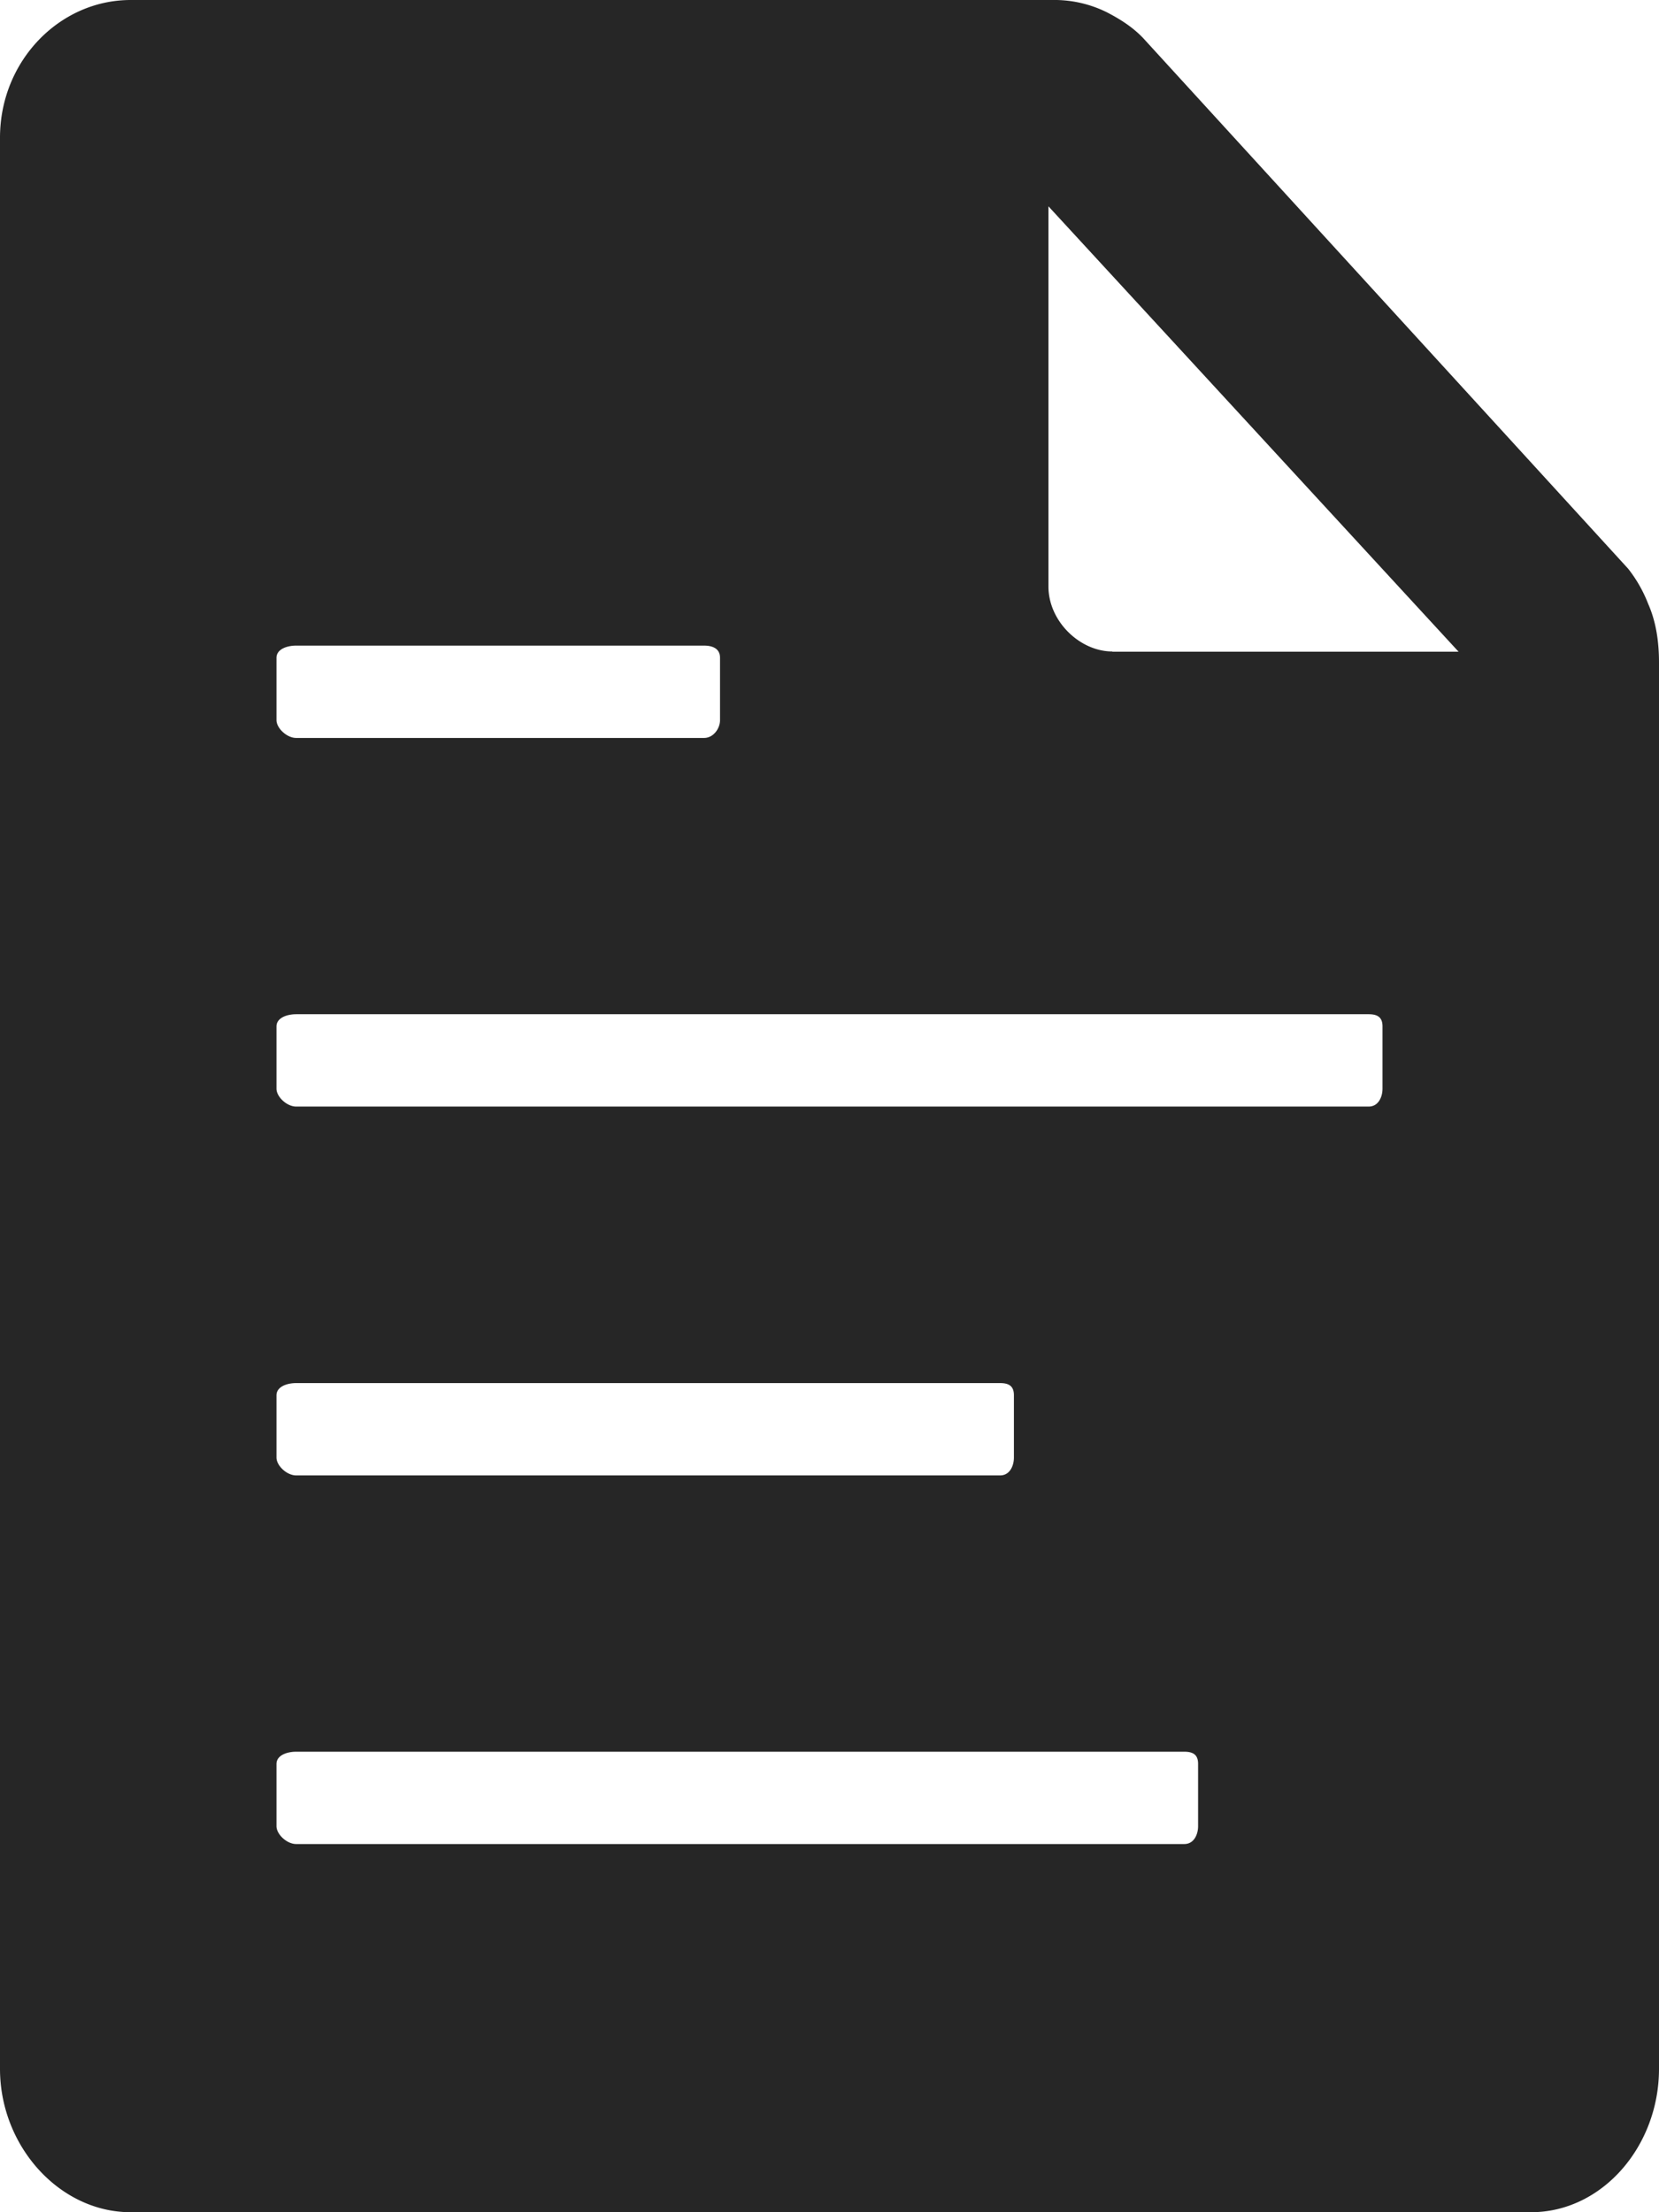
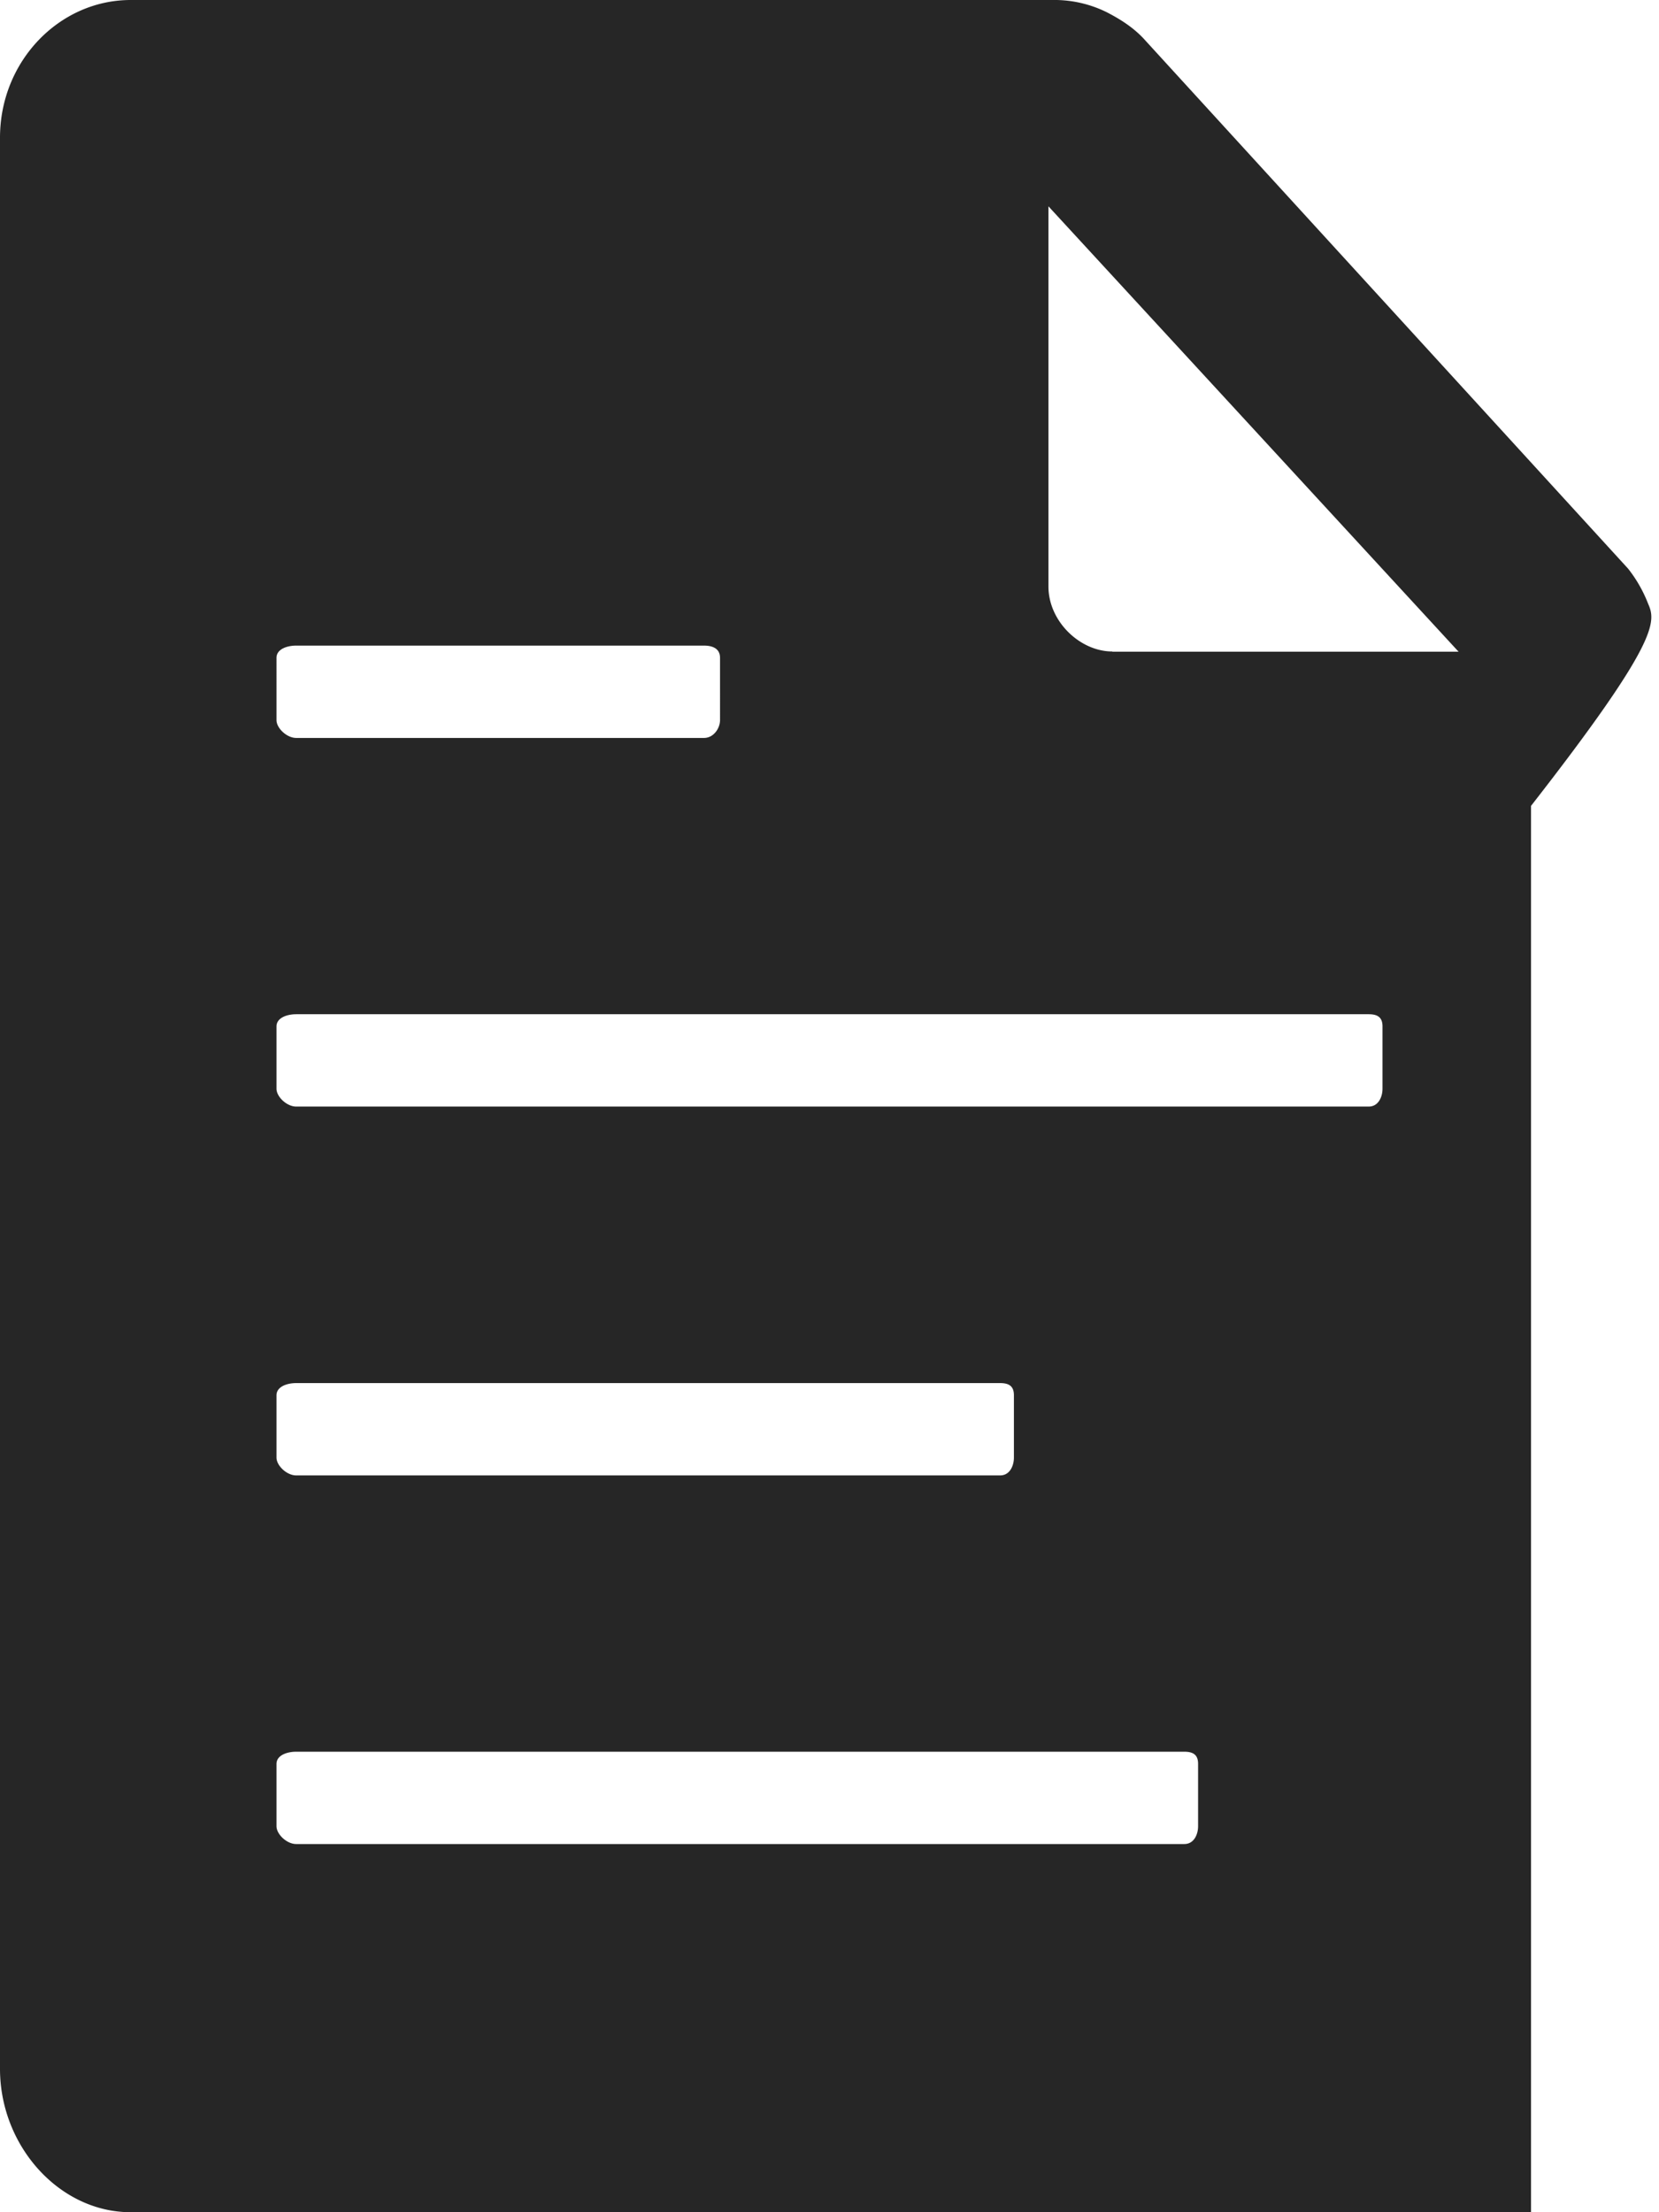
<svg xmlns="http://www.w3.org/2000/svg" viewBox="0 0 735 980">
  <defs>
    <style>.cls-1{fill:#262626;}</style>
  </defs>
  <g id="Layer_2" data-name="Layer 2">
    <g id="Layer_1-2" data-name="Layer 1">
-       <path class="cls-1" d="M730.2,267.5a60.12,60.12,0,0,0-8.9-15.6L507.4,17.9c-4.8-5.4-10.7-9.2-17.1-12.5A52.36,52.36,0,0,0,466.1,0H57.9C26.3,0,0,27.1,0,61V916.5C0,950.7,26.3,980,57.9,980H678.3c31.6,0,56.7-29.3,56.7-63.5v-623C735,284.3,733.7,275.4,730.2,267.5ZM122.5,291.4c0-3.8,4.6-5.4,8.7-5.4H311.9c4.1,0,7.1,1.5,7.1,5.4V319c0,3.6-2.8,7.9-7.1,7.9H131.2c-4.1,0-8.7-4.3-8.7-7.9V291.4Zm0,326.7c0-3.8,4.6-5.4,8.7-5.4H443.1c4.1,0,6.1,1.5,6.1,5.4v27.6c0,3.6-1.8,7.9-6.1,7.9H131.2c-4.1,0-8.7-4.3-8.7-7.9V618.1ZM530.8,809c0,3.6-1.8,7.9-6.1,7.9H131.2c-4.1,0-8.7-4.3-8.7-7.9V781.4c0-3.8,4.6-5.4,8.7-5.4H524.7c4.1,0,6.1,1.5,6.1,5.4Zm81.7-326.7c0,3.6-1.8,7.9-6.1,7.9H131.2c-4.1,0-8.7-4.3-8.7-7.9V454.7c0-3.8,4.6-5.4,8.7-5.4H606.4c4.1,0,6.1,1.5,6.1,5.4ZM492.8,288.6c-14.3,0-28.3-13.3-28.3-28.8V91.4L646.2,288.7H492.8Z" />
+       <path class="cls-1" d="M730.2,267.5a60.12,60.12,0,0,0-8.9-15.6L507.4,17.9c-4.8-5.4-10.7-9.2-17.1-12.5A52.36,52.36,0,0,0,466.1,0H57.9C26.3,0,0,27.1,0,61V916.5C0,950.7,26.3,980,57.9,980H678.3v-623C735,284.3,733.7,275.4,730.2,267.5ZM122.5,291.4c0-3.8,4.6-5.4,8.7-5.4H311.9c4.1,0,7.1,1.5,7.1,5.4V319c0,3.6-2.8,7.9-7.1,7.9H131.2c-4.1,0-8.7-4.3-8.7-7.9V291.4Zm0,326.7c0-3.8,4.6-5.4,8.7-5.4H443.1c4.1,0,6.1,1.5,6.1,5.4v27.6c0,3.6-1.8,7.9-6.1,7.9H131.2c-4.1,0-8.7-4.3-8.7-7.9V618.1ZM530.8,809c0,3.6-1.8,7.9-6.1,7.9H131.2c-4.1,0-8.7-4.3-8.7-7.9V781.4c0-3.8,4.6-5.4,8.7-5.4H524.7c4.1,0,6.1,1.5,6.1,5.4Zm81.7-326.7c0,3.6-1.8,7.9-6.1,7.9H131.2c-4.1,0-8.7-4.3-8.7-7.9V454.7c0-3.8,4.6-5.4,8.7-5.4H606.4c4.1,0,6.1,1.5,6.1,5.4ZM492.8,288.6c-14.3,0-28.3-13.3-28.3-28.8V91.4L646.2,288.7H492.8Z" />
    </g>
  </g>
</svg>